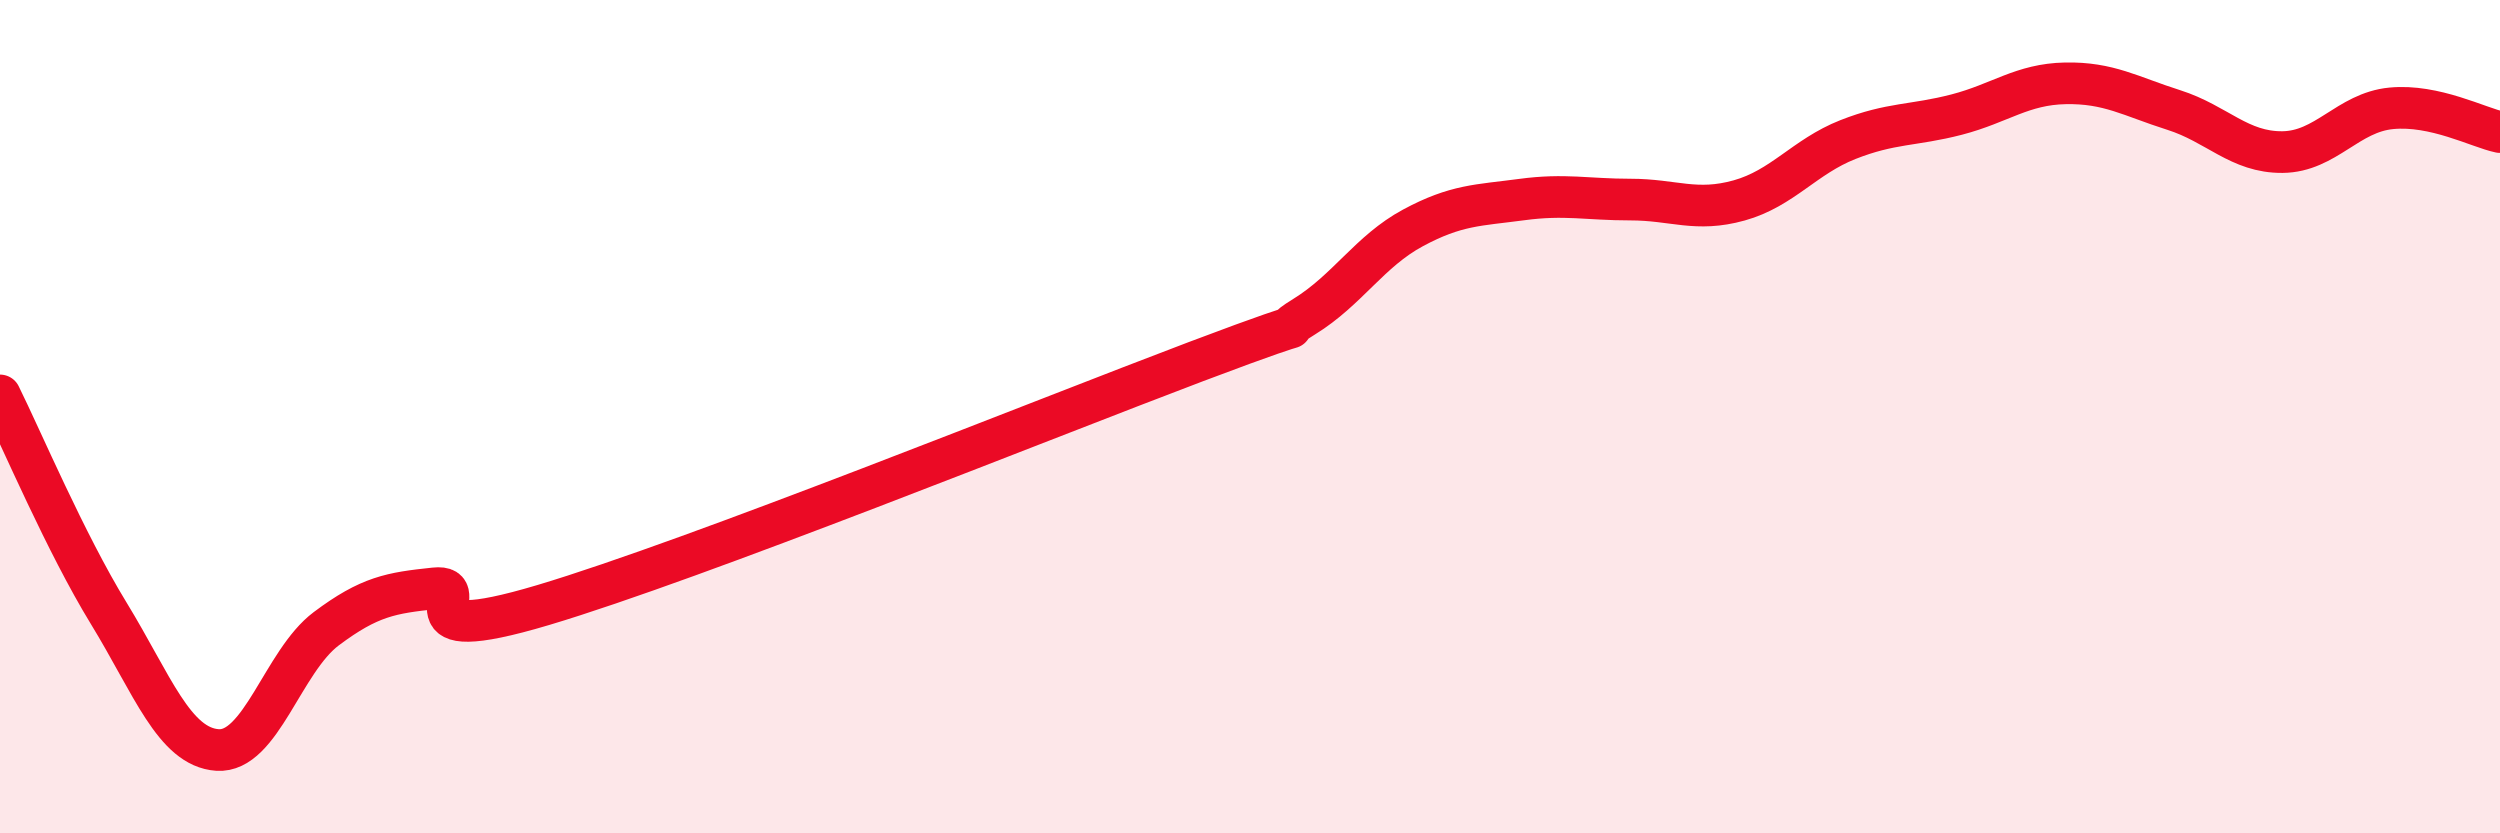
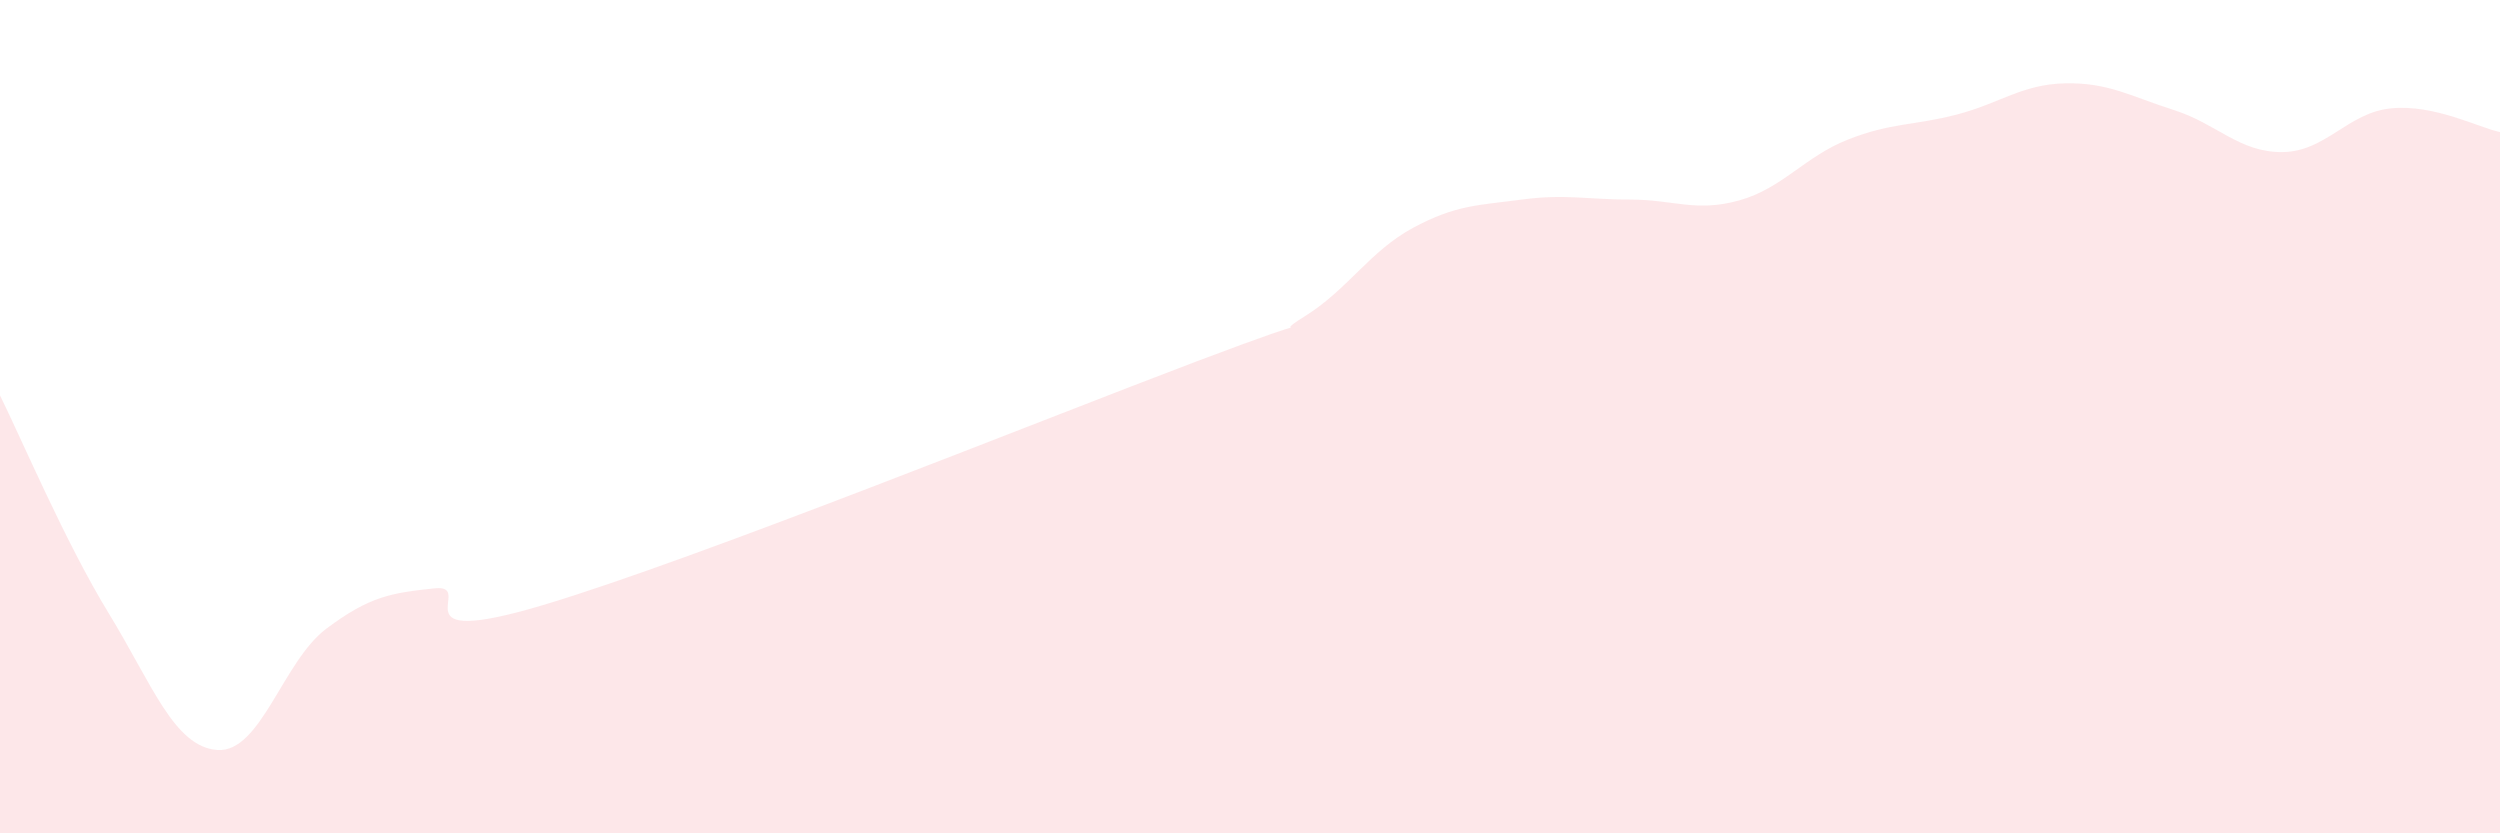
<svg xmlns="http://www.w3.org/2000/svg" width="60" height="20" viewBox="0 0 60 20">
  <path d="M 0,9.49 C 0.52,10.54 1.57,13.02 2.61,14.72 C 3.65,16.42 4.18,17.93 5.22,18 C 6.26,18.07 6.79,15.87 7.83,15.09 C 8.87,14.31 9.39,14.23 10.43,14.12 C 11.47,14.01 9.39,15.61 13.04,14.52 C 16.69,13.43 25.05,10.06 28.7,8.68 C 32.35,7.3 30.26,8.24 31.3,7.6 C 32.34,6.96 32.87,6.03 33.91,5.47 C 34.95,4.91 35.48,4.93 36.52,4.79 C 37.56,4.65 38.09,4.79 39.13,4.79 C 40.17,4.79 40.7,5.1 41.74,4.81 C 42.78,4.52 43.31,3.76 44.35,3.35 C 45.39,2.94 45.92,3.02 46.96,2.75 C 48,2.48 48.53,2.02 49.57,2 C 50.61,1.98 51.13,2.31 52.17,2.64 C 53.21,2.97 53.74,3.66 54.78,3.65 C 55.82,3.64 56.35,2.7 57.39,2.6 C 58.43,2.5 59.48,3.06 60,3.17L60 20L0 20Z" fill="#EB0A25" opacity="0.1" stroke-linecap="round" stroke-linejoin="round" />
-   <path d="M 0,9.49 C 0.52,10.54 1.57,13.02 2.61,14.72 C 3.65,16.42 4.18,17.93 5.22,18 C 6.26,18.07 6.79,15.87 7.83,15.09 C 8.87,14.31 9.39,14.23 10.43,14.12 C 11.47,14.01 9.39,15.61 13.04,14.52 C 16.69,13.43 25.05,10.06 28.7,8.68 C 32.35,7.3 30.26,8.24 31.3,7.6 C 32.34,6.96 32.87,6.03 33.91,5.47 C 34.95,4.91 35.48,4.93 36.52,4.79 C 37.56,4.65 38.09,4.79 39.13,4.79 C 40.17,4.79 40.7,5.1 41.74,4.81 C 42.78,4.52 43.31,3.76 44.35,3.35 C 45.39,2.94 45.92,3.02 46.96,2.75 C 48,2.48 48.53,2.02 49.57,2 C 50.61,1.98 51.13,2.31 52.17,2.64 C 53.21,2.97 53.74,3.66 54.78,3.65 C 55.82,3.64 56.35,2.7 57.39,2.6 C 58.43,2.5 59.48,3.06 60,3.17" stroke="#EB0A25" stroke-width="1" fill="none" stroke-linecap="round" stroke-linejoin="round" />
</svg>